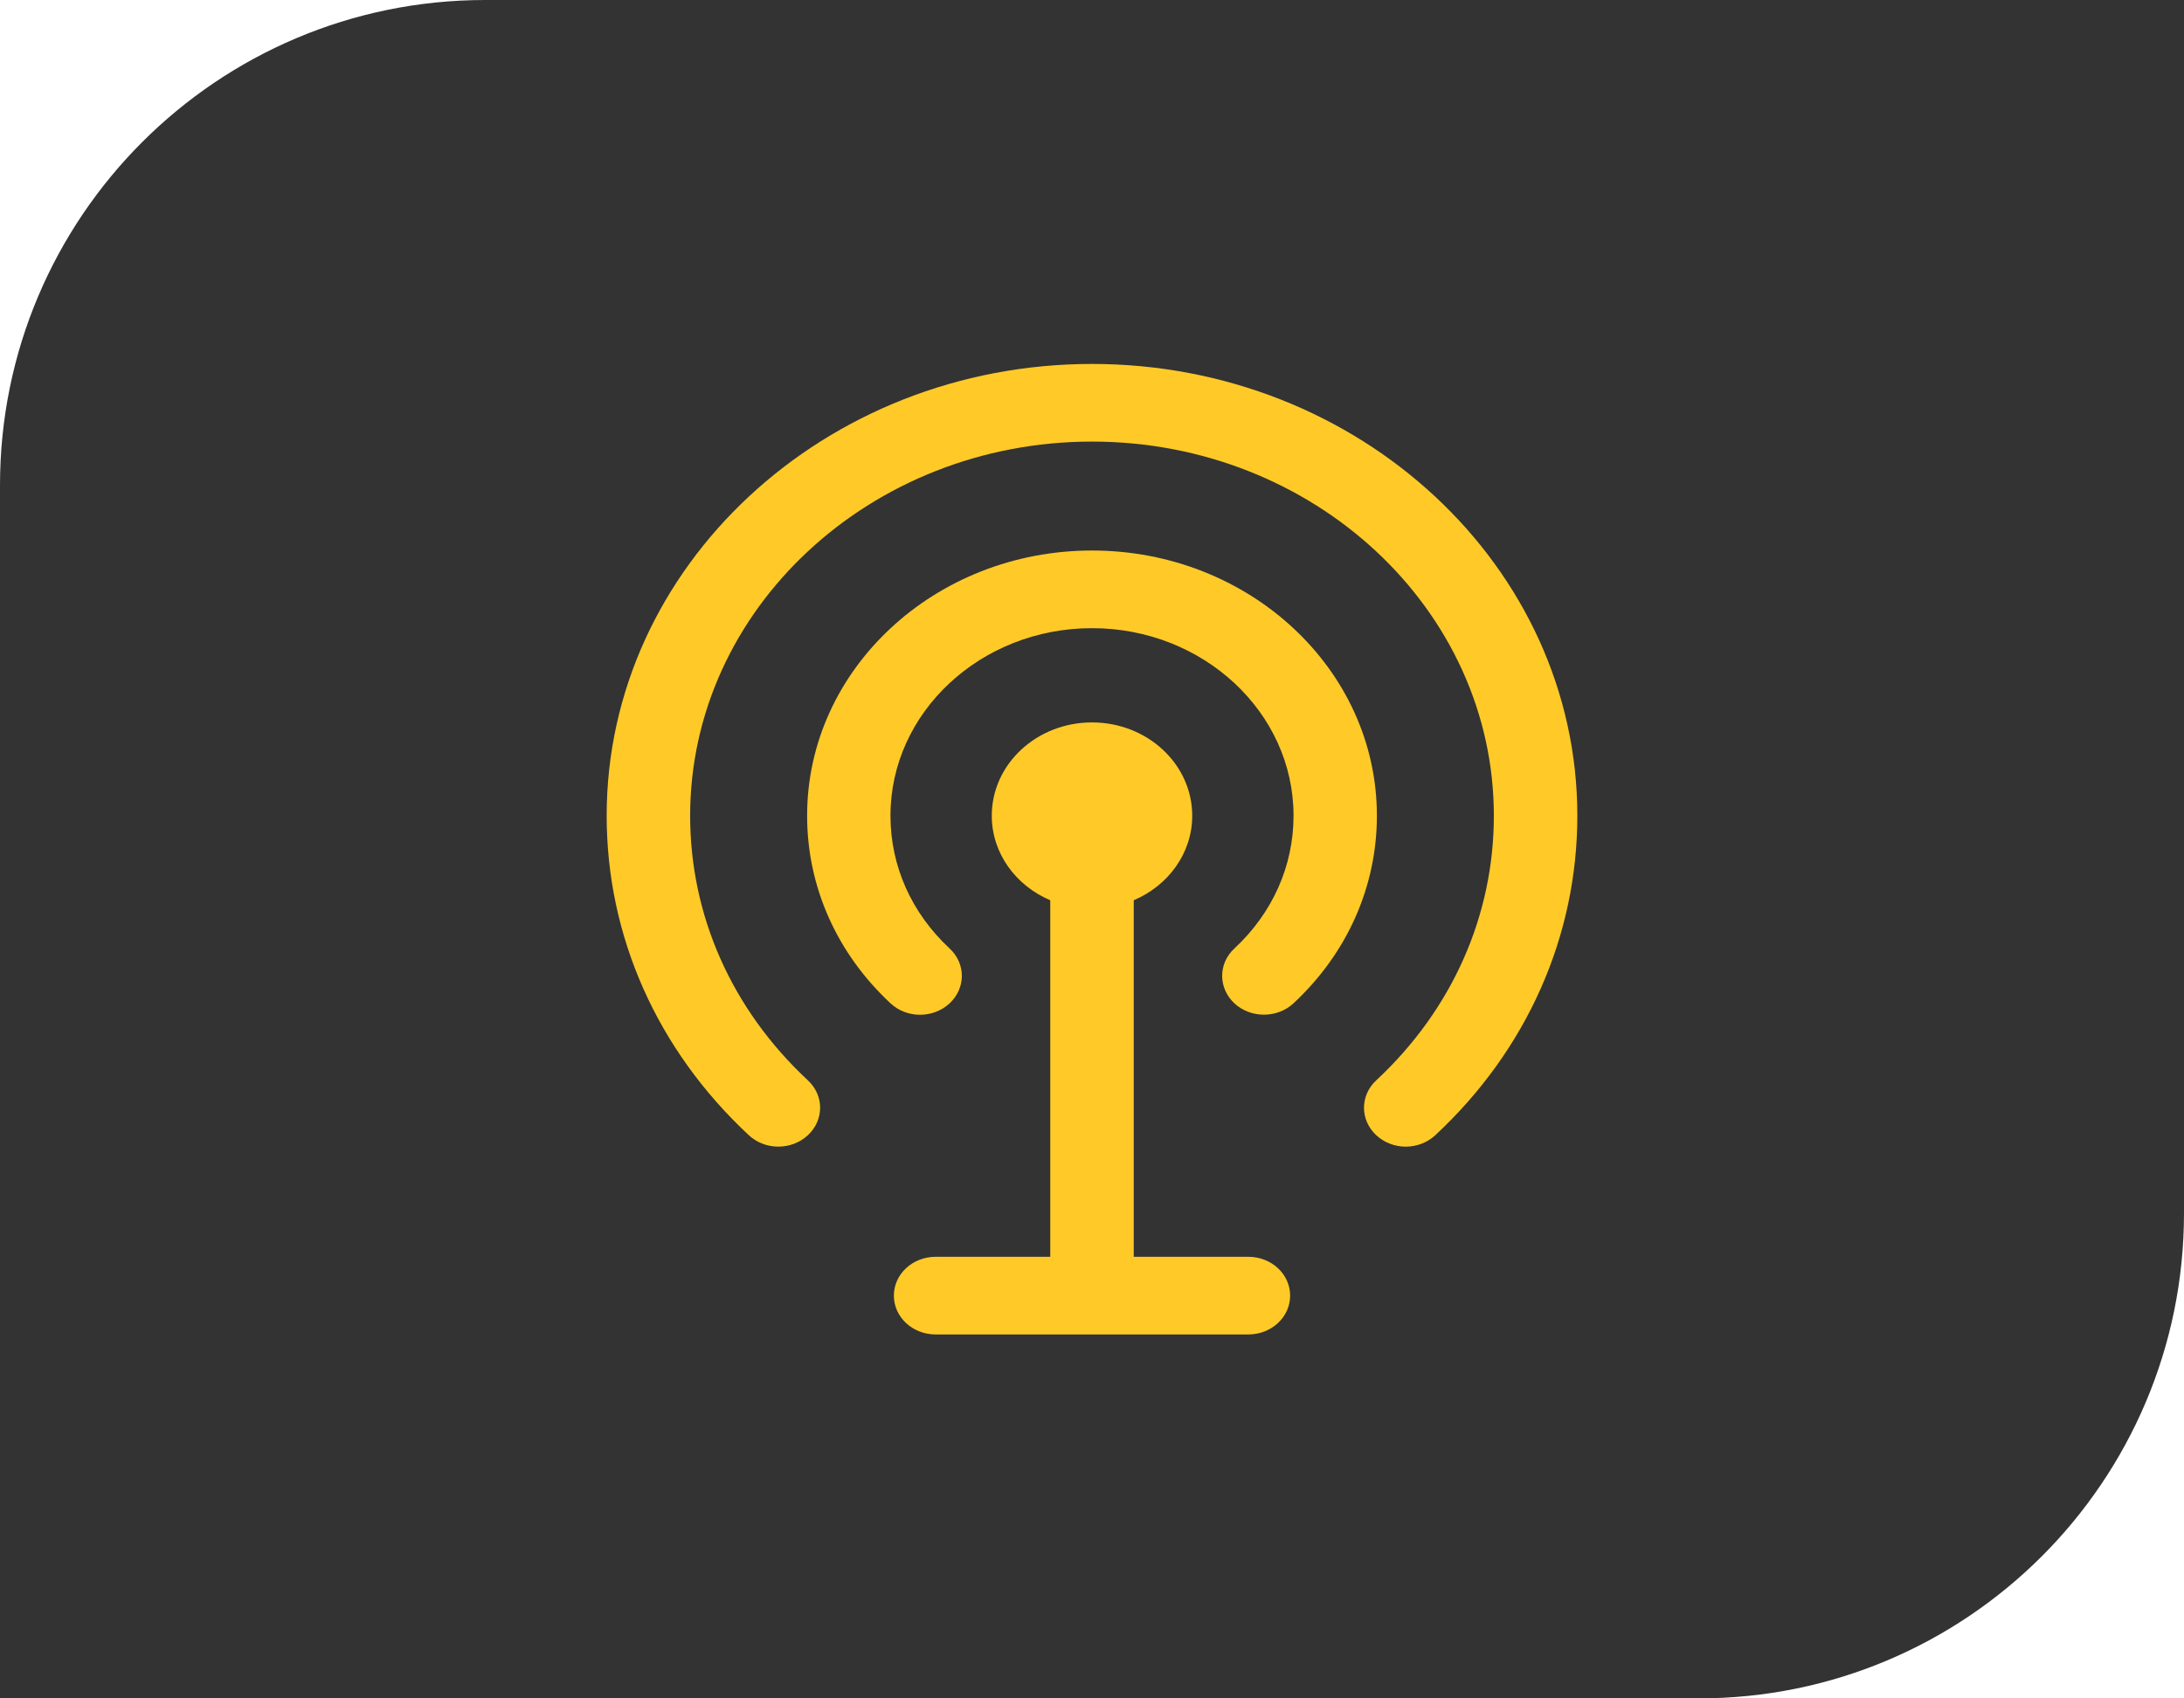
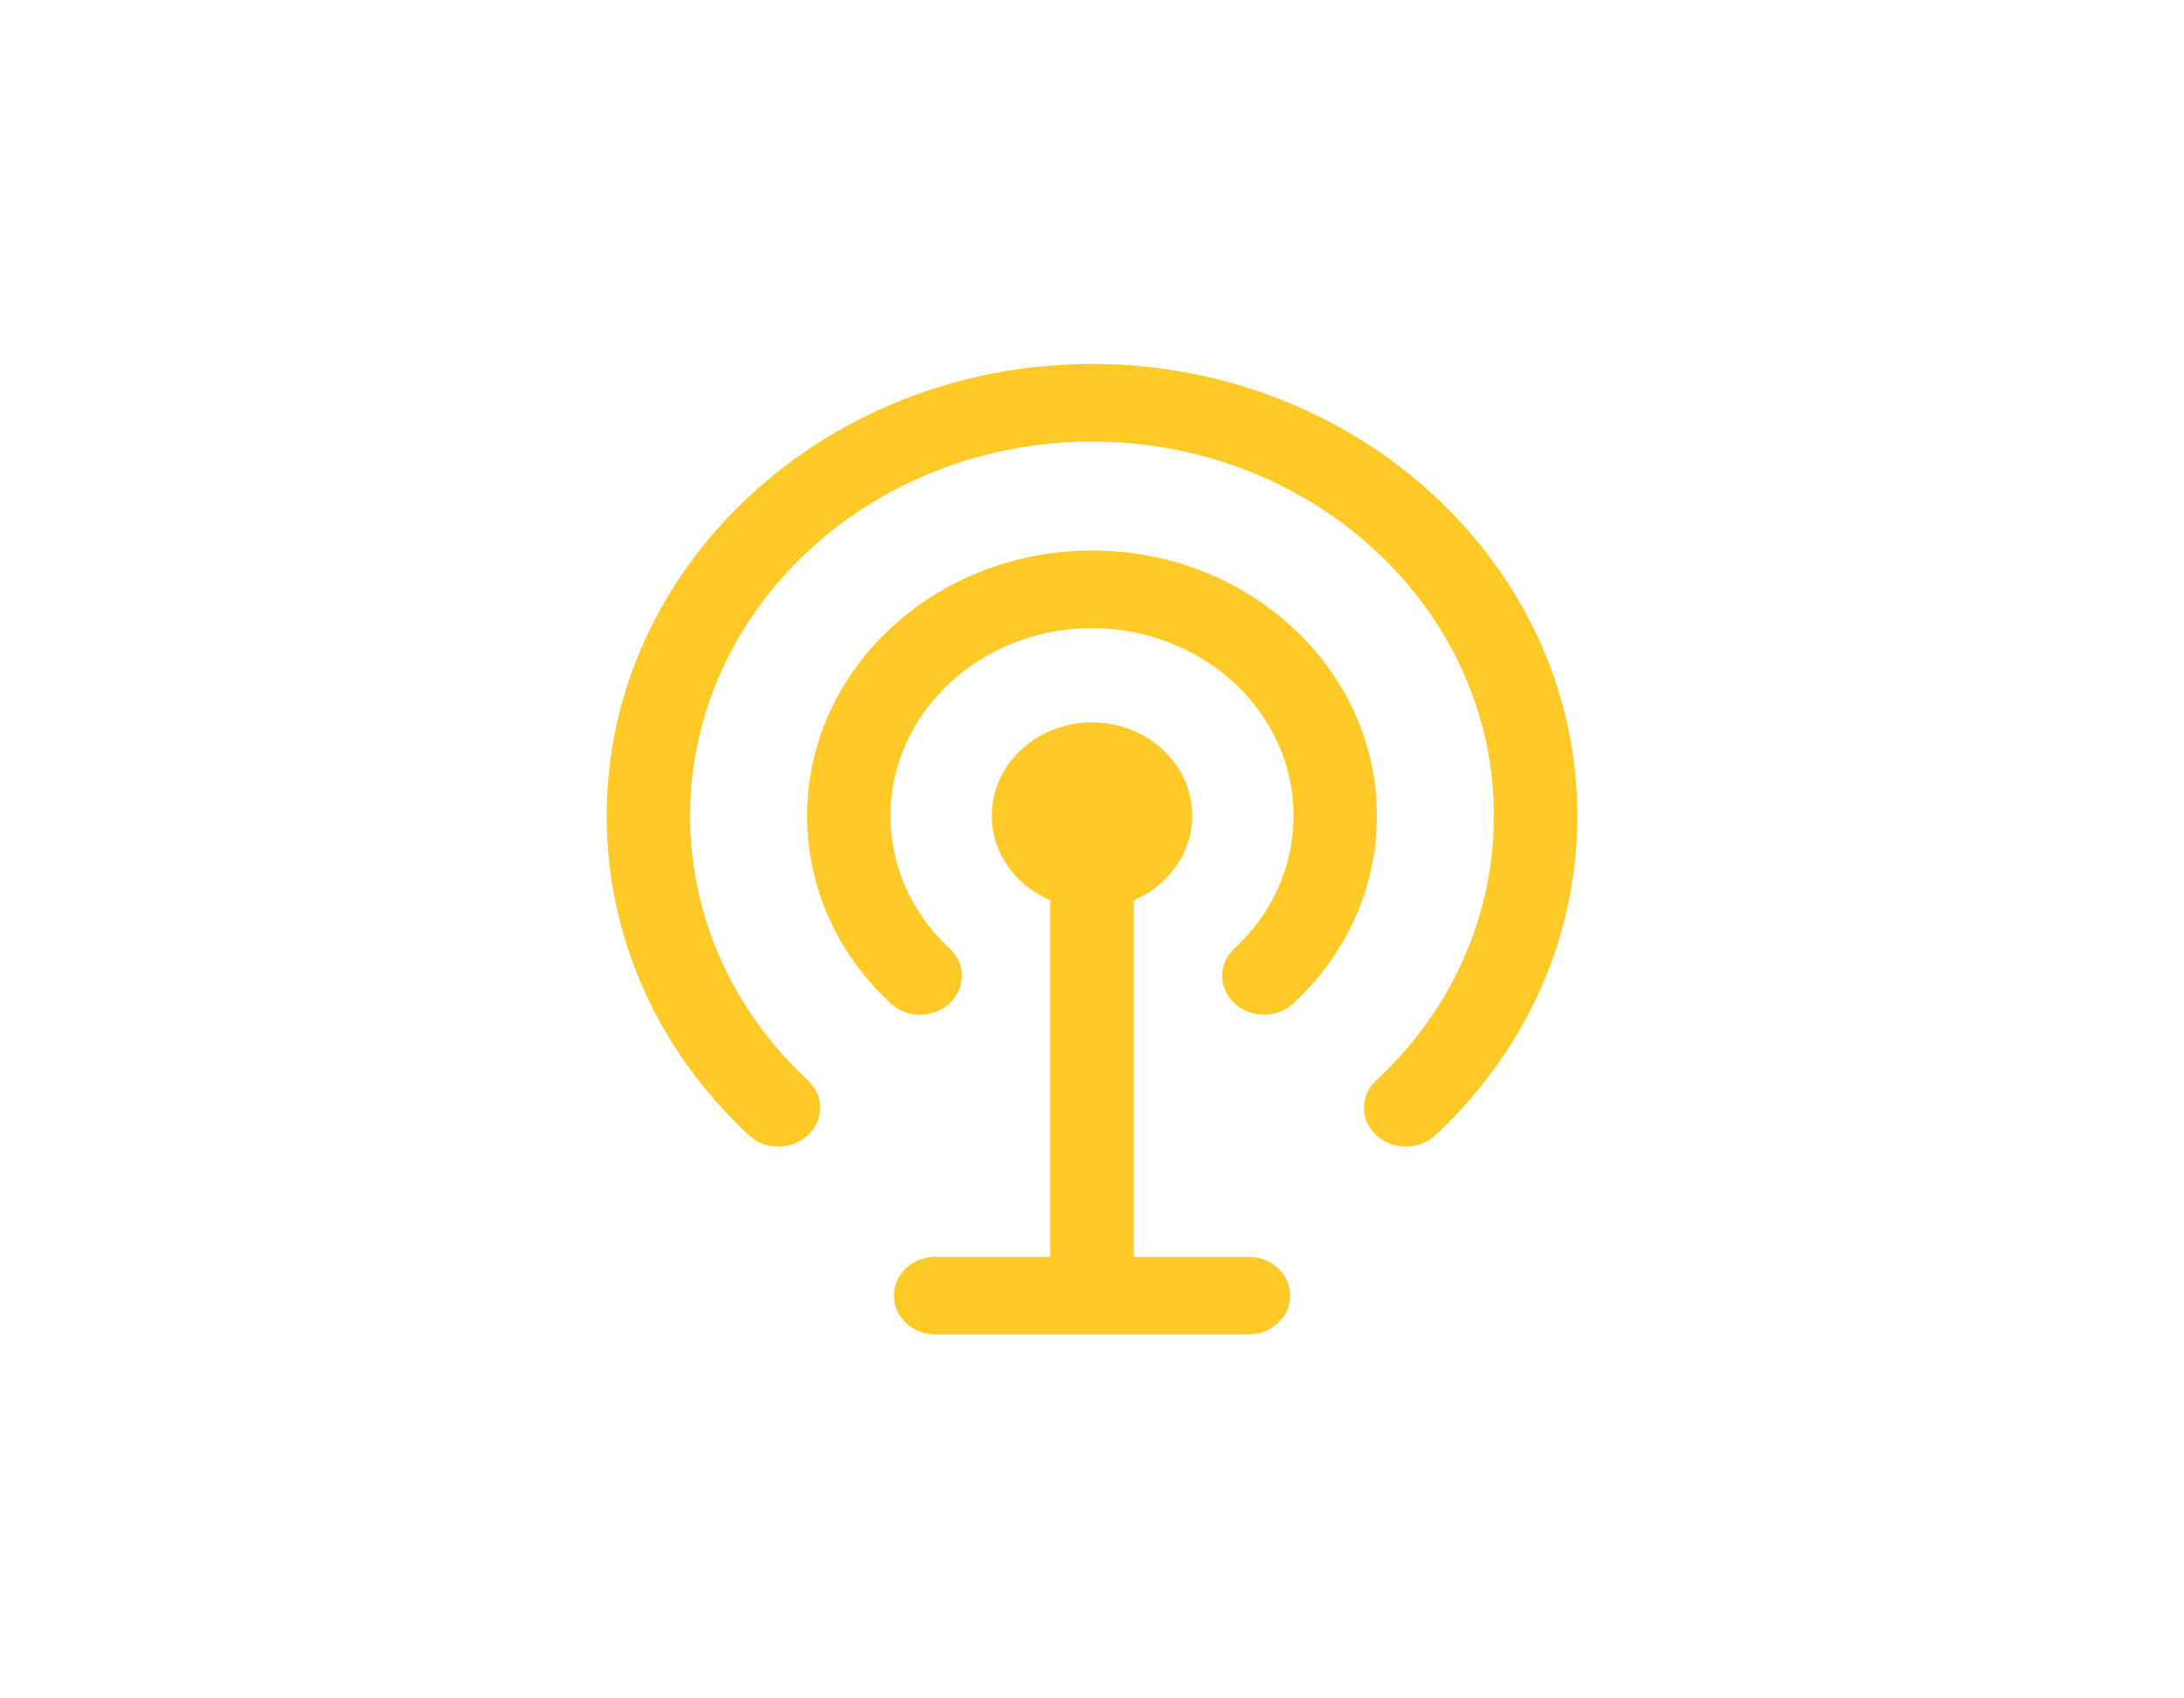
<svg xmlns="http://www.w3.org/2000/svg" width="18px" height="14px" viewBox="0 0 18 14" version="1.1">
-   <path d="M4,0 L18,0 L18,0 L18,10 C18,12.209 16.209,14 14,14 L0,14 L0,14 L0,4 C-2.705415e-16,1.791 1.791,4.05812251e-16 4,0 Z" fill="#333333" />
  <g transform="translate(5, 3)" fill="#FFCA27">
    <path d="M4,0 C1.795,0 0,1.671 0,3.724 C0,4.719 0.416,5.654 1.172,6.358 C1.306,6.483 1.523,6.483 1.658,6.358 C1.793,6.232 1.793,6.03 1.658,5.905 C1.032,5.322 0.688,4.548 0.688,3.724 C0.688,2.024 2.173,0.64 4,0.64 C5.827,0.64 7.312,2.023 7.312,3.724 C7.312,4.548 6.968,5.323 6.343,5.905 C6.208,6.03 6.208,6.233 6.343,6.358 C6.41,6.42 6.498,6.452 6.586,6.452 C6.674,6.452 6.762,6.42 6.829,6.358 C7.584,5.655 8,4.719 8,3.724 C8,1.671 6.205,0 4,0 L4,0 Z M5.633,7.68 C5.633,7.857 5.479,8 5.289,8 L2.711,8 C2.521,8 2.367,7.857 2.367,7.68 C2.367,7.503 2.521,7.36 2.711,7.36 L3.656,7.36 L3.656,4.421 C3.372,4.3 3.174,4.034 3.174,3.724 C3.174,3.299 3.544,2.955 4,2.955 C4.456,2.955 4.826,3.299 4.826,3.724 C4.826,4.034 4.628,4.3 4.344,4.421 L4.344,7.36 L5.289,7.36 C5.479,7.36 5.633,7.503 5.633,7.68 L5.633,7.68 Z" />
    <path d="M1.652,3.724 C1.652,4.308 1.896,4.858 2.34,5.271 C2.474,5.396 2.691,5.396 2.826,5.271 C2.961,5.145 2.961,4.943 2.826,4.818 C2.512,4.526 2.339,4.138 2.339,3.724 C2.339,2.871 3.084,2.178 4,2.178 C4.916,2.178 5.661,2.871 5.661,3.724 C5.661,4.138 5.488,4.526 5.174,4.818 C5.039,4.942 5.039,5.145 5.174,5.271 C5.241,5.333 5.329,5.364 5.417,5.364 C5.505,5.364 5.593,5.333 5.66,5.271 C6.104,4.858 6.348,4.308 6.348,3.724 C6.348,2.518 5.296,1.538 4,1.538 C2.704,1.538 1.652,2.518 1.652,3.724 Z" />
  </g>
</svg>